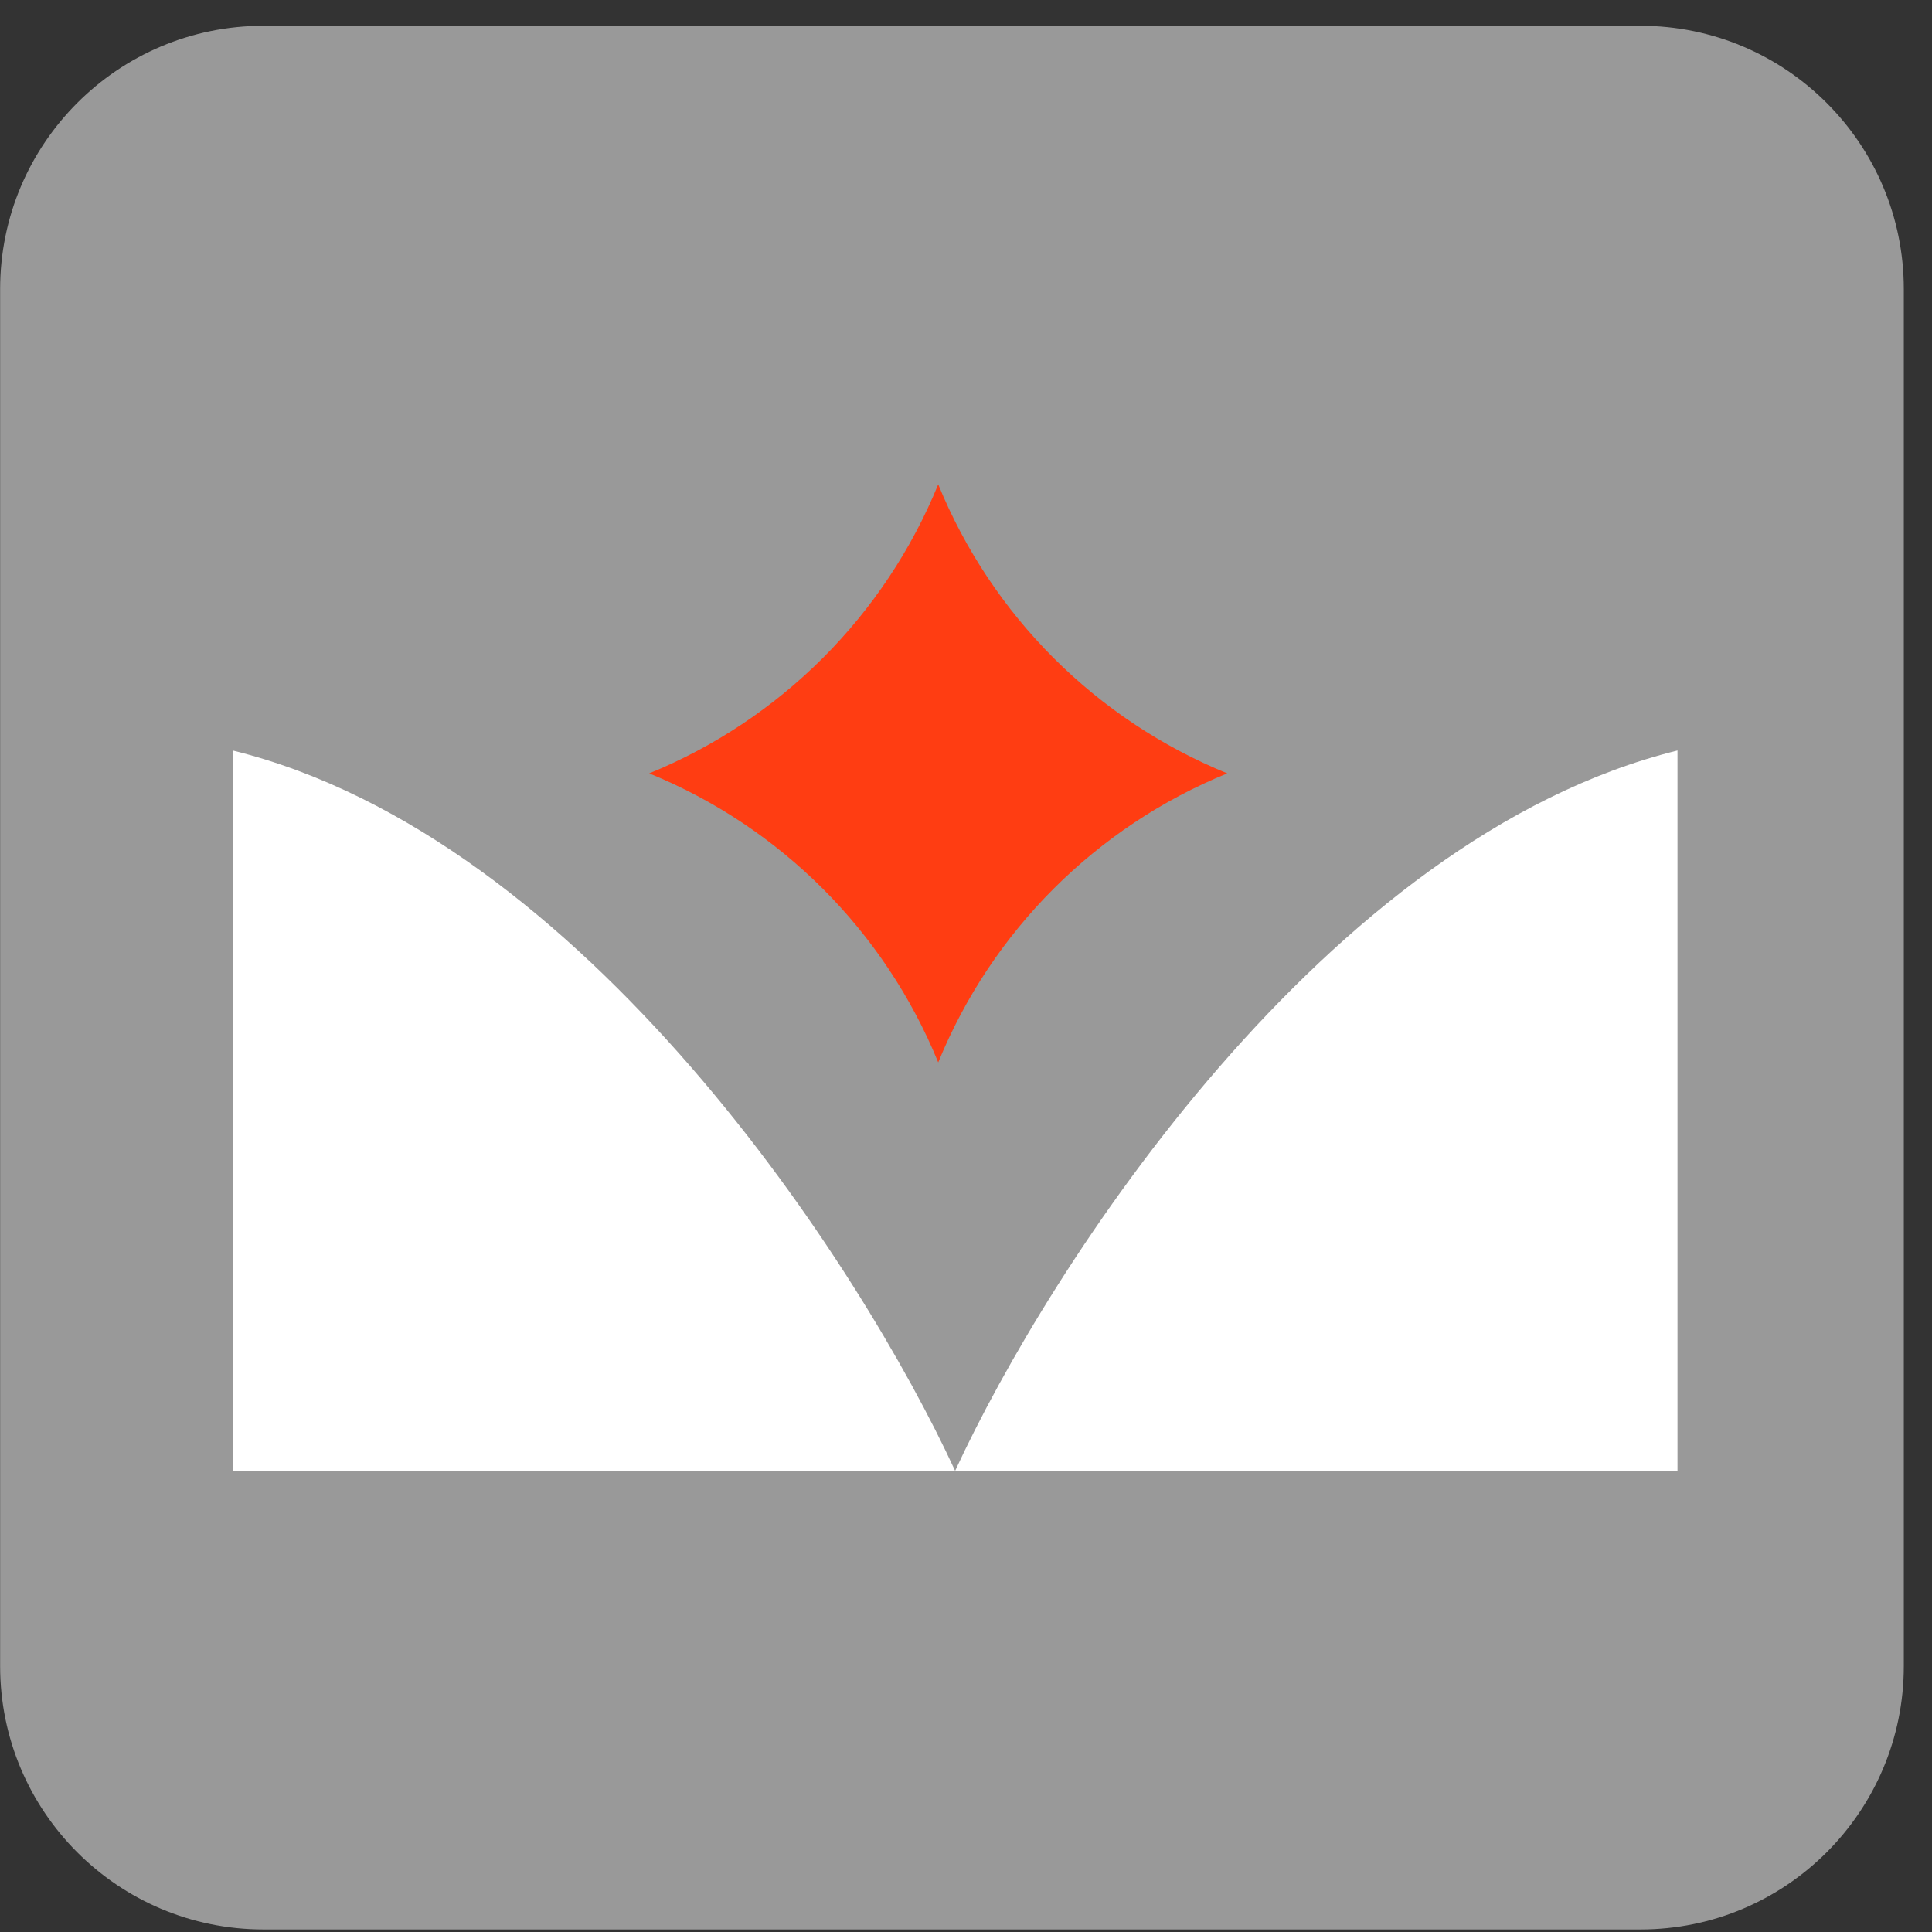
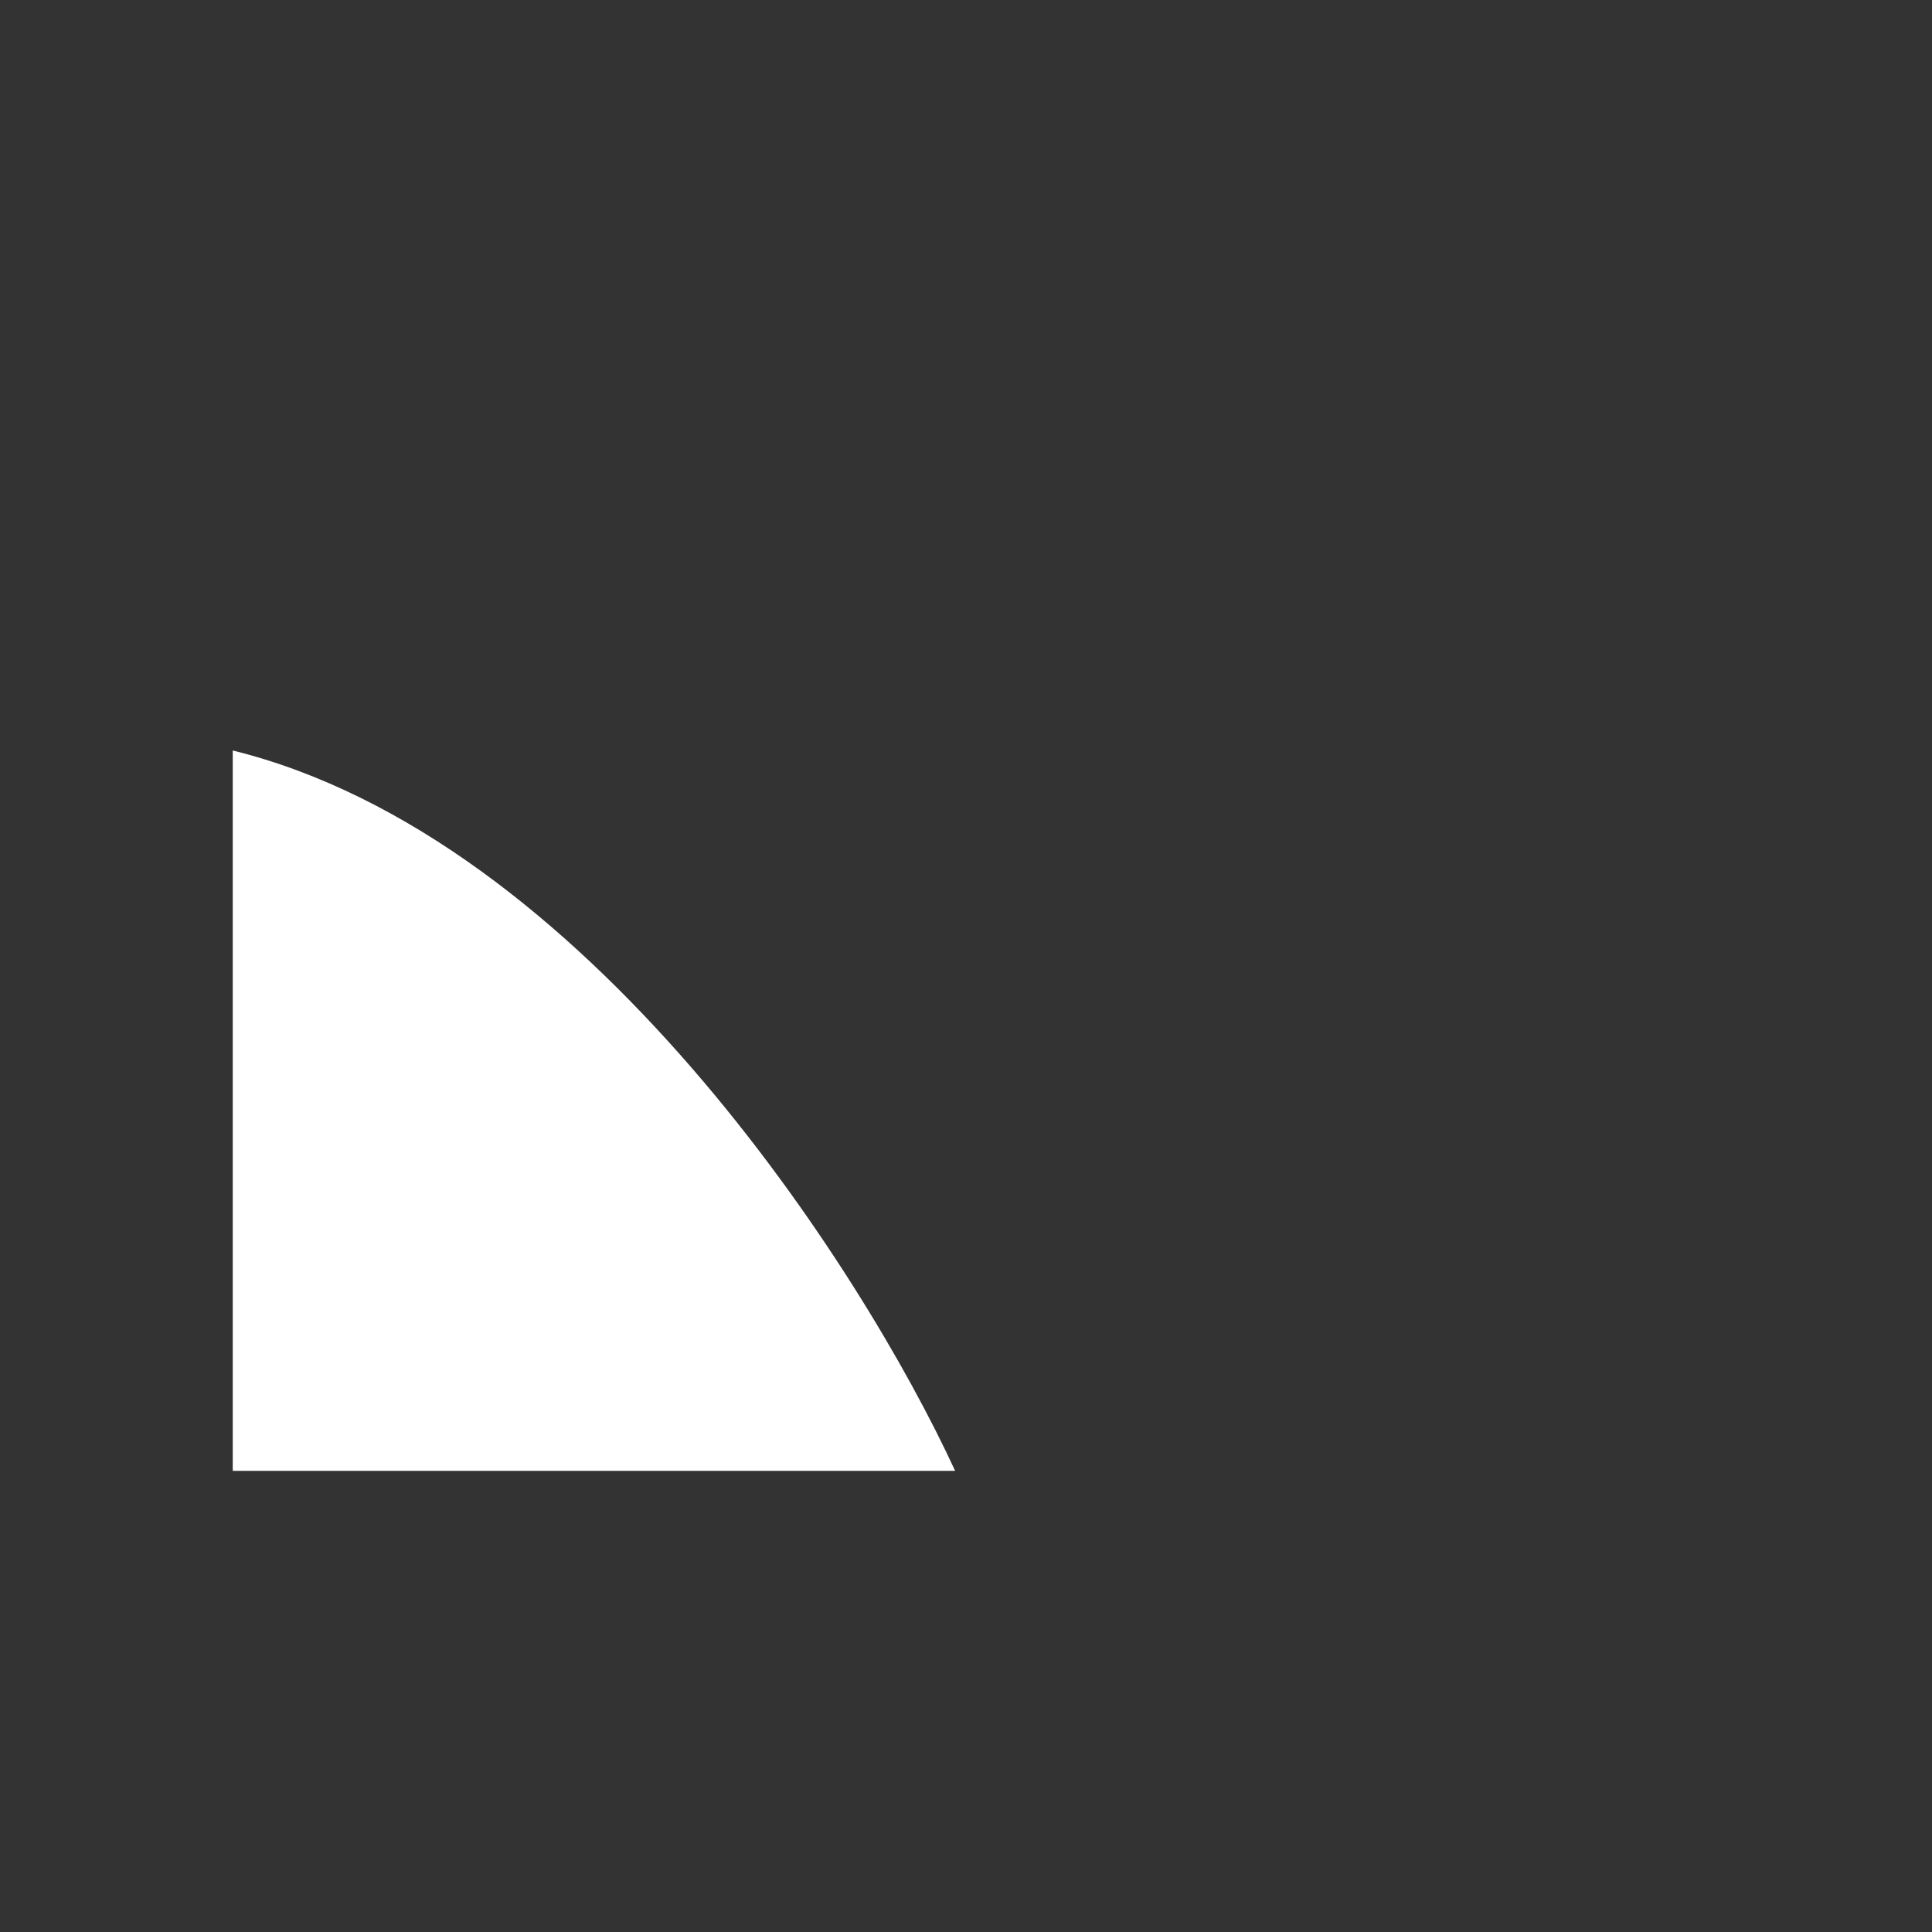
<svg xmlns="http://www.w3.org/2000/svg" width="64" height="64" viewBox="0 0 64 64" fill="none">
  <rect x="0" y="0" width="64" height="64" fill="#333333" stroke="none" />
-   <path opacity="0.5" d="M54.342 0.854C59.16 0.854 63.066 4.76 63.066 9.578L63.066 55.191C63.066 60.01 59.16 63.916 54.342 63.916L8.729 63.916C3.91 63.916 0.004 60.01 0.004 55.191L0.004 9.578C0.004 4.76 3.91 0.854 8.729 0.854L54.342 0.854Z" fill="white" />
-   <path d="M31.08 16.045V16.045C32.855 20.393 36.305 23.843 40.654 25.619V25.619V25.619C36.305 27.394 32.855 30.845 31.08 35.193V35.193V35.193C29.304 30.845 25.854 27.394 21.506 25.619V25.619V25.619C25.854 23.843 29.304 20.393 31.08 16.045V16.045Z" fill="#FF3D12" />
-   <path d="M31.64 48.724H7.71V24.861C19.381 27.743 28.526 41.97 31.64 48.724Z" fill="white" />
-   <path d="M31.64 48.724H55.569V24.861C43.899 27.743 34.754 41.97 31.64 48.724Z" fill="white" />
+   <path d="M31.64 48.724H7.71V24.861C19.381 27.743 28.526 41.97 31.64 48.724" fill="white" />
</svg>